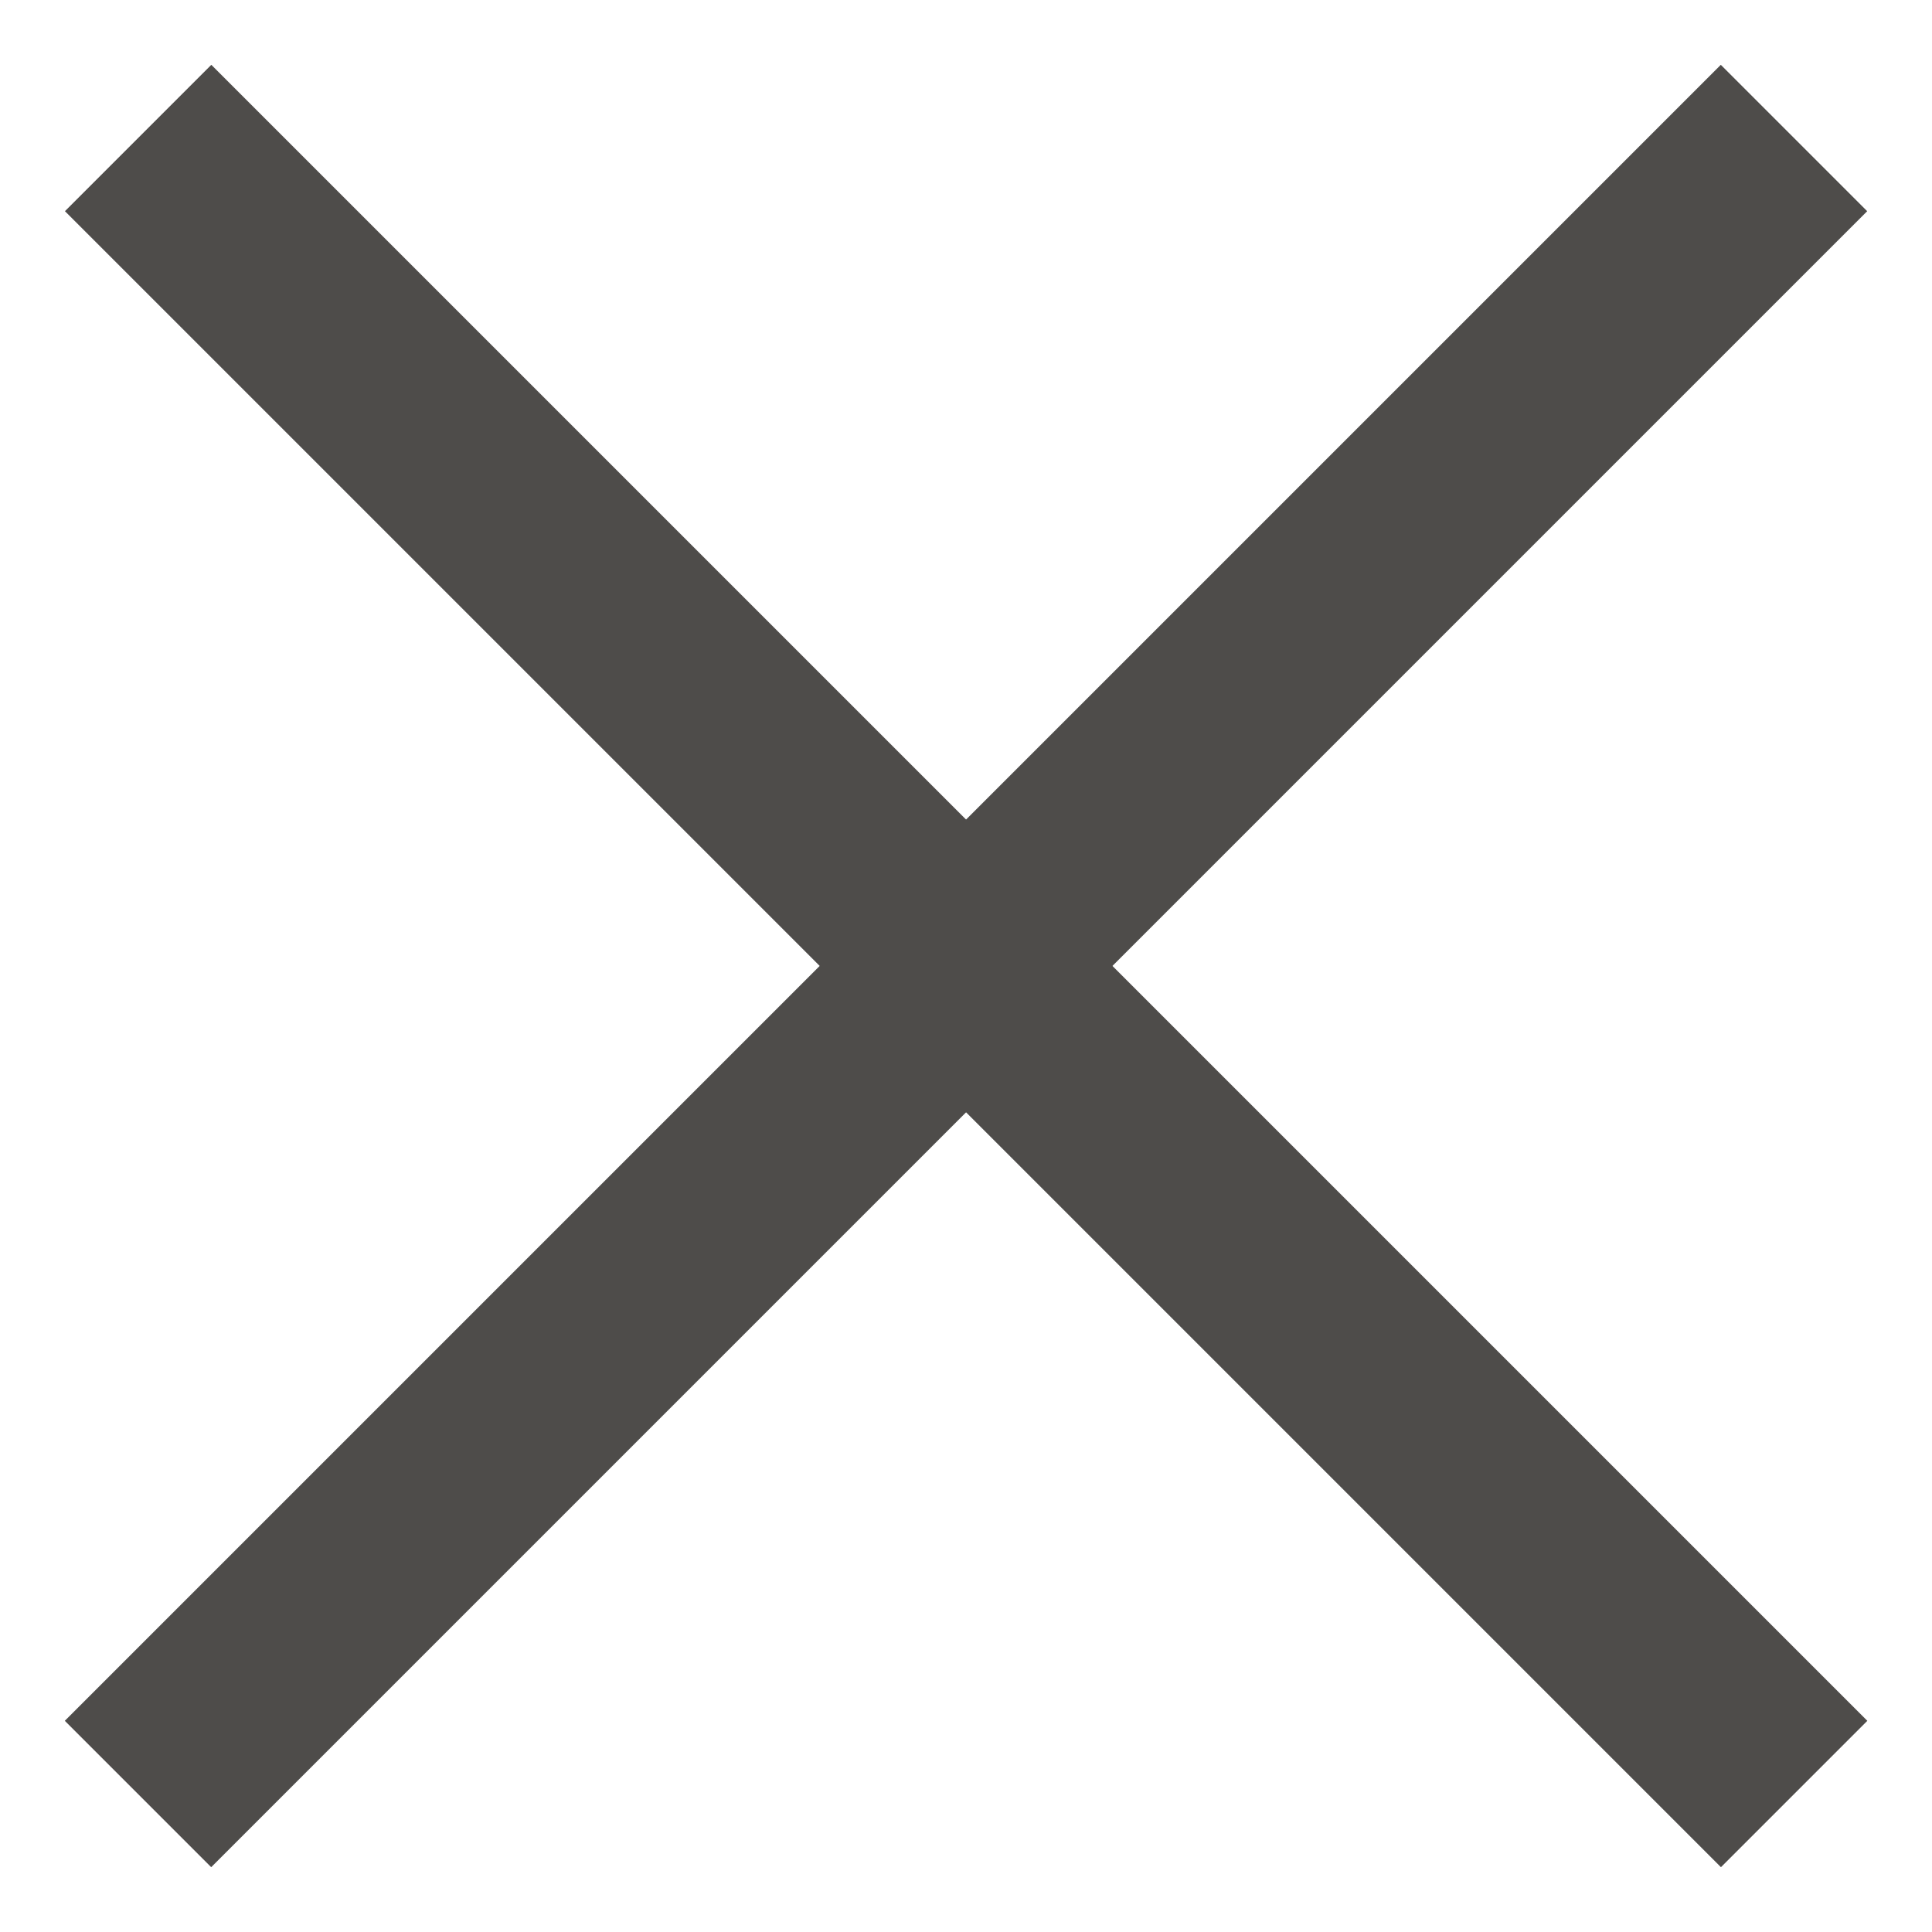
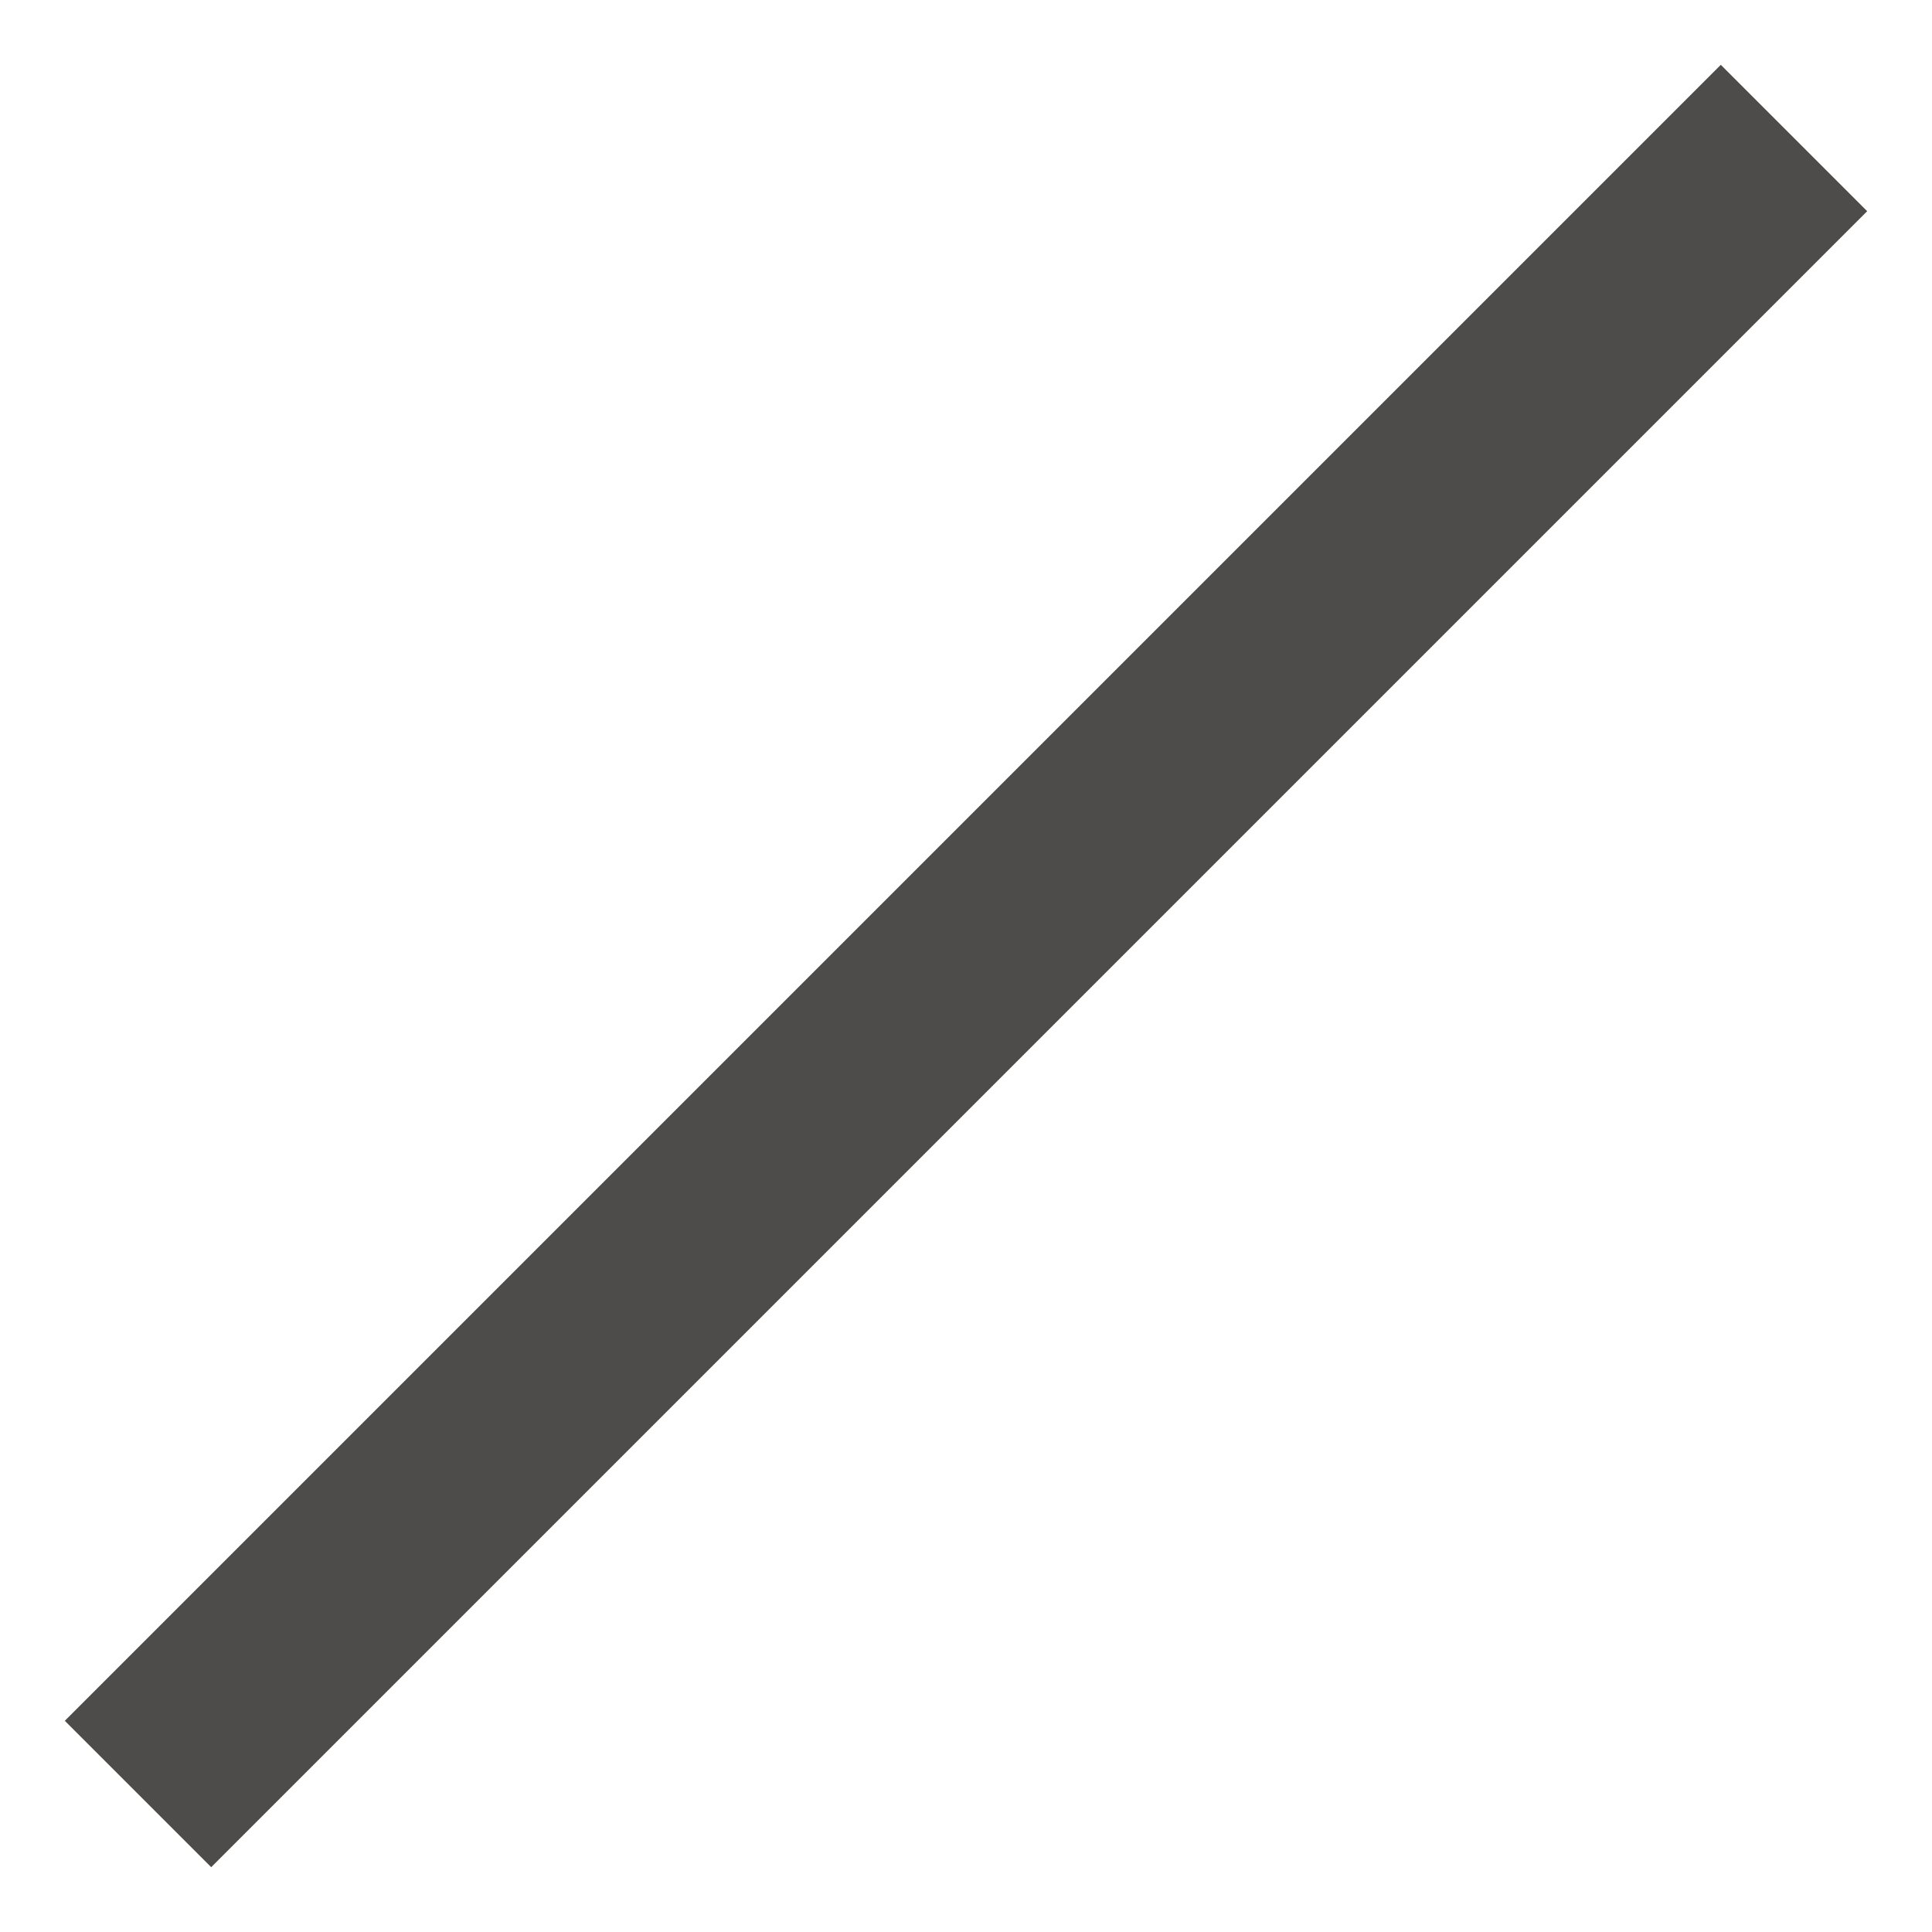
<svg xmlns="http://www.w3.org/2000/svg" width="14" height="14" viewBox="0 0 14 14" fill="none">
-   <path d="M1.001 1L13.001 13" stroke="#4E4C4A" stroke-width="1.5" />
  <path d="M13 1L1 13" stroke="#4E4C4A" stroke-width="1.5" />
</svg>